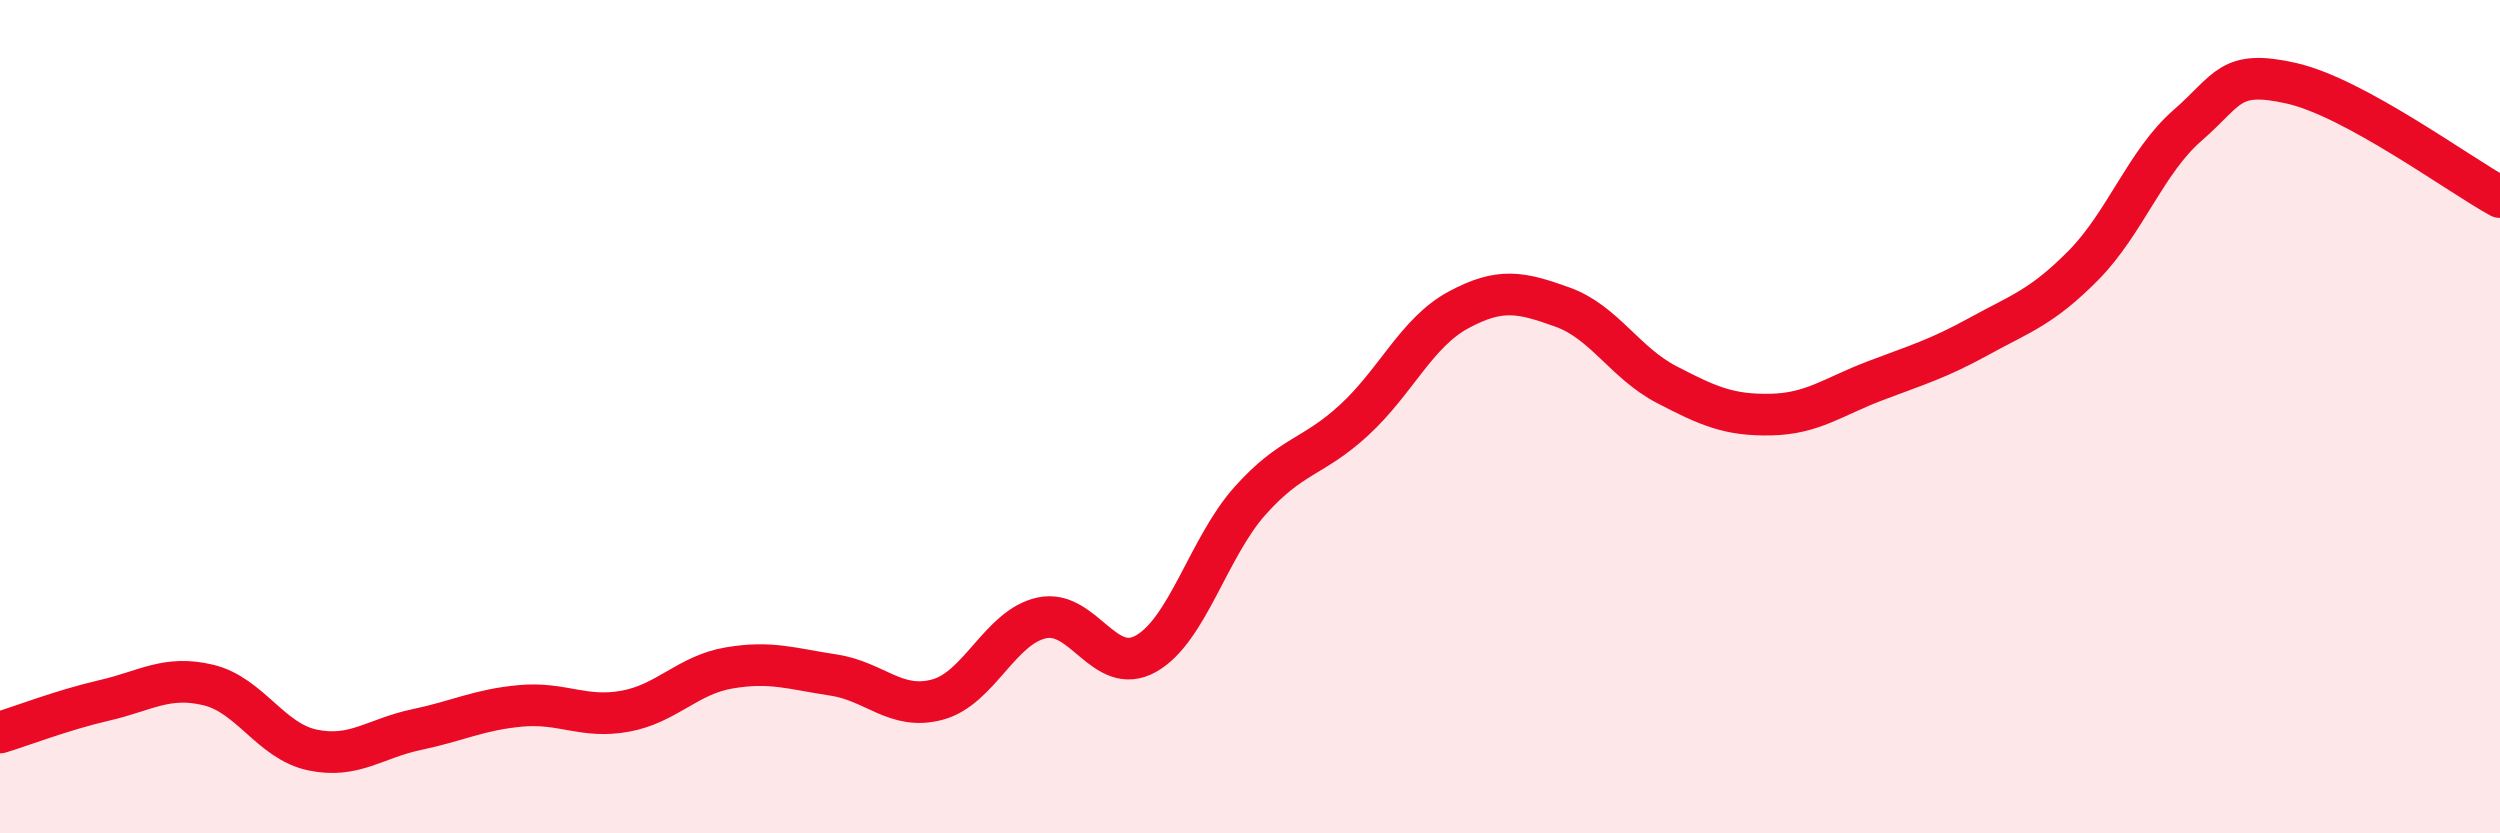
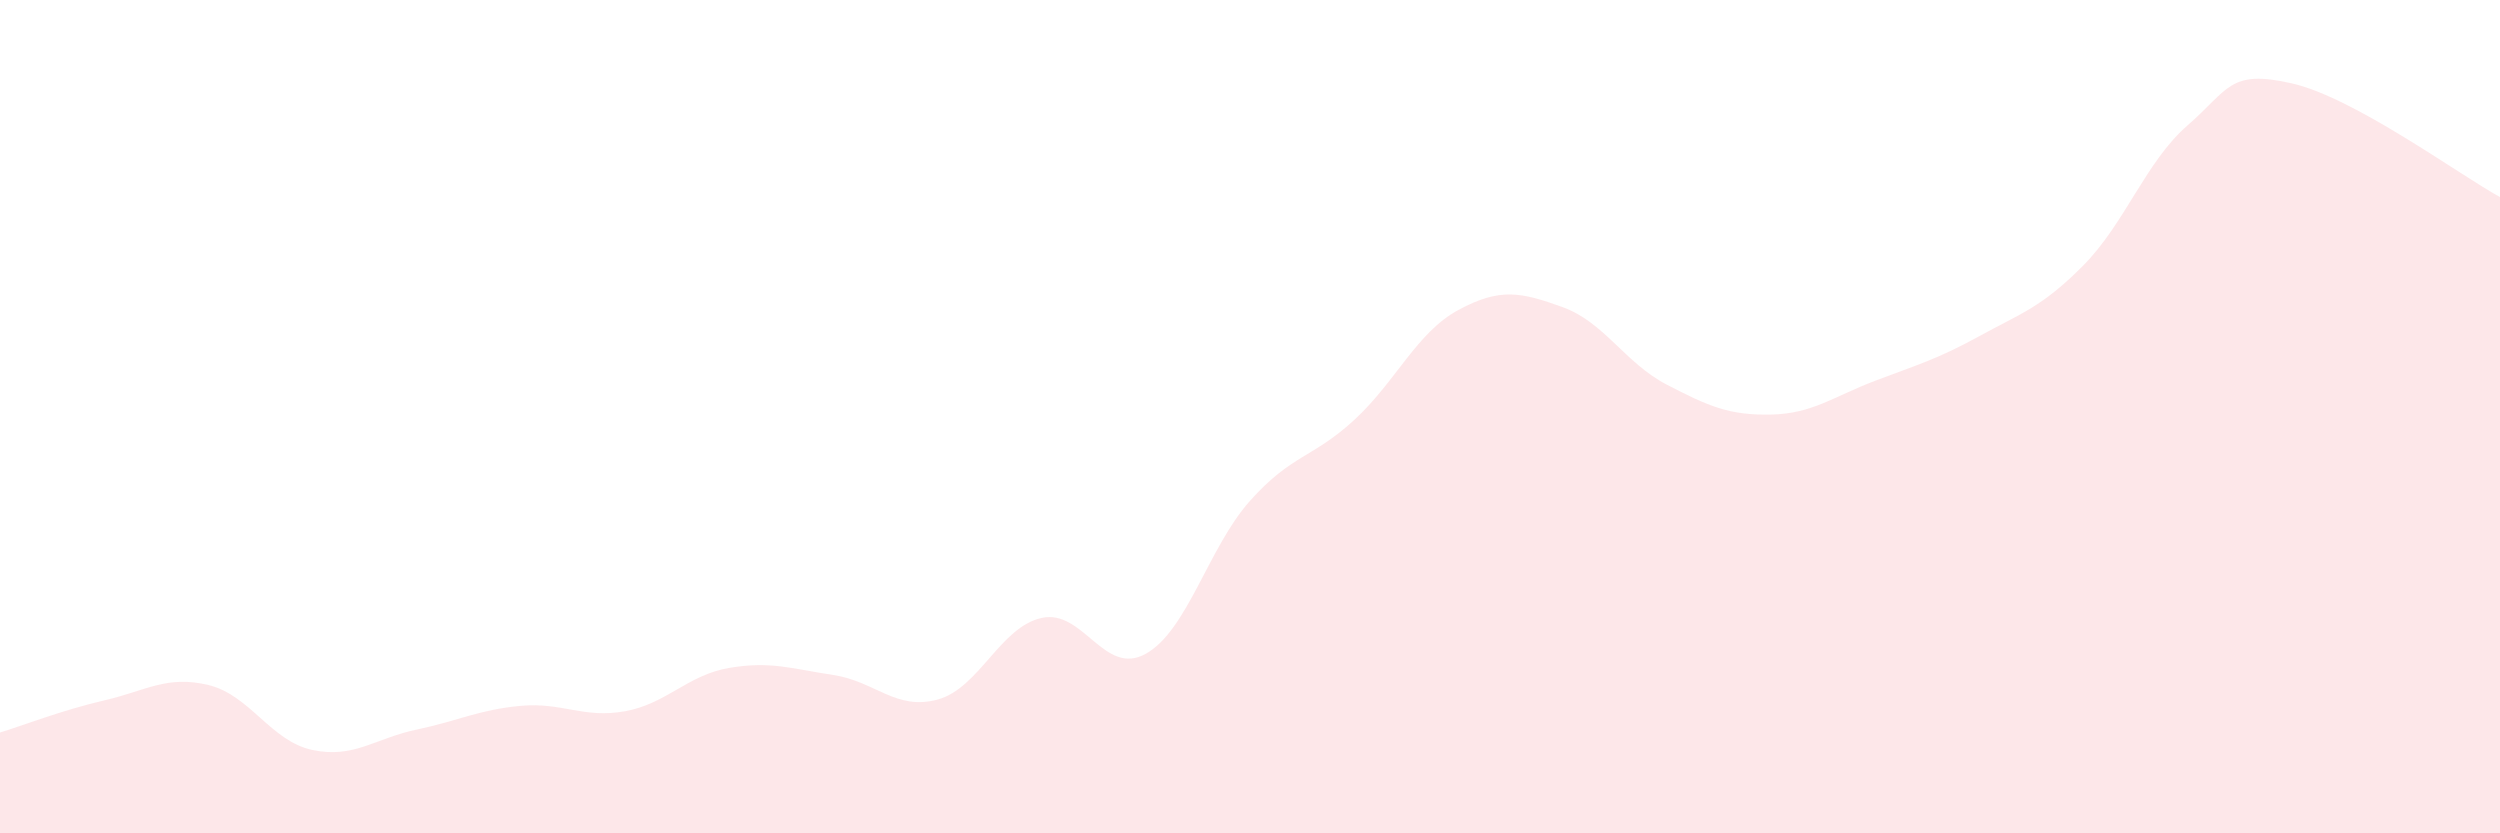
<svg xmlns="http://www.w3.org/2000/svg" width="60" height="20" viewBox="0 0 60 20">
-   <path d="M 0,17.58 C 0.5,17.43 1.5,17.04 2.5,16.81 C 3.5,16.58 4,16.2 5,16.44 C 6,16.68 6.5,17.79 7.5,18 C 8.5,18.21 9,17.72 10,17.51 C 11,17.3 11.5,17.03 12.5,16.94 C 13.5,16.85 14,17.25 15,17.07 C 16,16.89 16.5,16.2 17.5,16.03 C 18.5,15.86 19,16.05 20,16.2 C 21,16.35 21.5,17.06 22.5,16.79 C 23.5,16.52 24,15.05 25,14.83 C 26,14.61 26.5,16.25 27.5,15.69 C 28.5,15.13 29,13.14 30,12.02 C 31,10.9 31.5,11 32.5,10.08 C 33.5,9.16 34,7.98 35,7.44 C 36,6.9 36.5,7.01 37.5,7.37 C 38.5,7.73 39,8.71 40,9.23 C 41,9.75 41.5,9.97 42.5,9.95 C 43.5,9.93 44,9.52 45,9.14 C 46,8.76 46.5,8.62 47.5,8.07 C 48.5,7.52 49,7.38 50,6.37 C 51,5.36 51.5,3.88 52.5,3.01 C 53.5,2.14 53.5,1.66 55,2 C 56.5,2.34 59,4.18 60,4.73L60 20L0 20Z" fill="#EB0A25" opacity="0.1" stroke-linecap="round" stroke-linejoin="round" />
-   <path d="M 0,17.58 C 0.5,17.43 1.5,17.04 2.5,16.81 C 3.5,16.58 4,16.2 5,16.44 C 6,16.68 6.5,17.79 7.5,18 C 8.5,18.21 9,17.72 10,17.51 C 11,17.3 11.5,17.03 12.5,16.94 C 13.5,16.85 14,17.25 15,17.07 C 16,16.89 16.5,16.2 17.5,16.03 C 18.5,15.86 19,16.05 20,16.2 C 21,16.35 21.5,17.06 22.5,16.79 C 23.5,16.52 24,15.05 25,14.83 C 26,14.61 26.5,16.25 27.5,15.69 C 28.5,15.13 29,13.14 30,12.02 C 31,10.9 31.5,11 32.5,10.08 C 33.5,9.16 34,7.98 35,7.44 C 36,6.9 36.5,7.01 37.5,7.37 C 38.5,7.73 39,8.71 40,9.23 C 41,9.75 41.5,9.97 42.5,9.95 C 43.5,9.93 44,9.52 45,9.14 C 46,8.76 46.5,8.62 47.5,8.07 C 48.5,7.52 49,7.38 50,6.37 C 51,5.36 51.5,3.88 52.5,3.01 C 53.5,2.14 53.5,1.66 55,2 C 56.5,2.34 59,4.18 60,4.73" stroke="#EB0A25" stroke-width="1" fill="none" stroke-linecap="round" stroke-linejoin="round" />
+   <path d="M 0,17.58 C 0.5,17.43 1.5,17.04 2.5,16.81 C 3.5,16.58 4,16.2 5,16.44 C 6,16.68 6.5,17.79 7.5,18 C 8.5,18.21 9,17.72 10,17.51 C 11,17.3 11.5,17.03 12.5,16.94 C 13.5,16.85 14,17.25 15,17.07 C 16,16.89 16.5,16.2 17.5,16.03 C 18.5,15.86 19,16.05 20,16.2 C 21,16.35 21.5,17.06 22.5,16.79 C 23.5,16.52 24,15.05 25,14.83 C 26,14.61 26.5,16.25 27.5,15.69 C 28.5,15.13 29,13.14 30,12.02 C 31,10.9 31.5,11 32.5,10.08 C 33.5,9.16 34,7.98 35,7.44 C 36,6.9 36.5,7.01 37.5,7.37 C 38.5,7.73 39,8.71 40,9.23 C 41,9.75 41.5,9.97 42.5,9.95 C 43.5,9.93 44,9.52 45,9.14 C 46,8.76 46.5,8.62 47.5,8.07 C 48.5,7.52 49,7.38 50,6.37 C 51,5.36 51.5,3.88 52.5,3.01 C 53.5,2.14 53.5,1.66 55,2 C 56.5,2.34 59,4.18 60,4.73L60 20L0 20" fill="#EB0A25" opacity="0.1" stroke-linecap="round" stroke-linejoin="round" />
</svg>